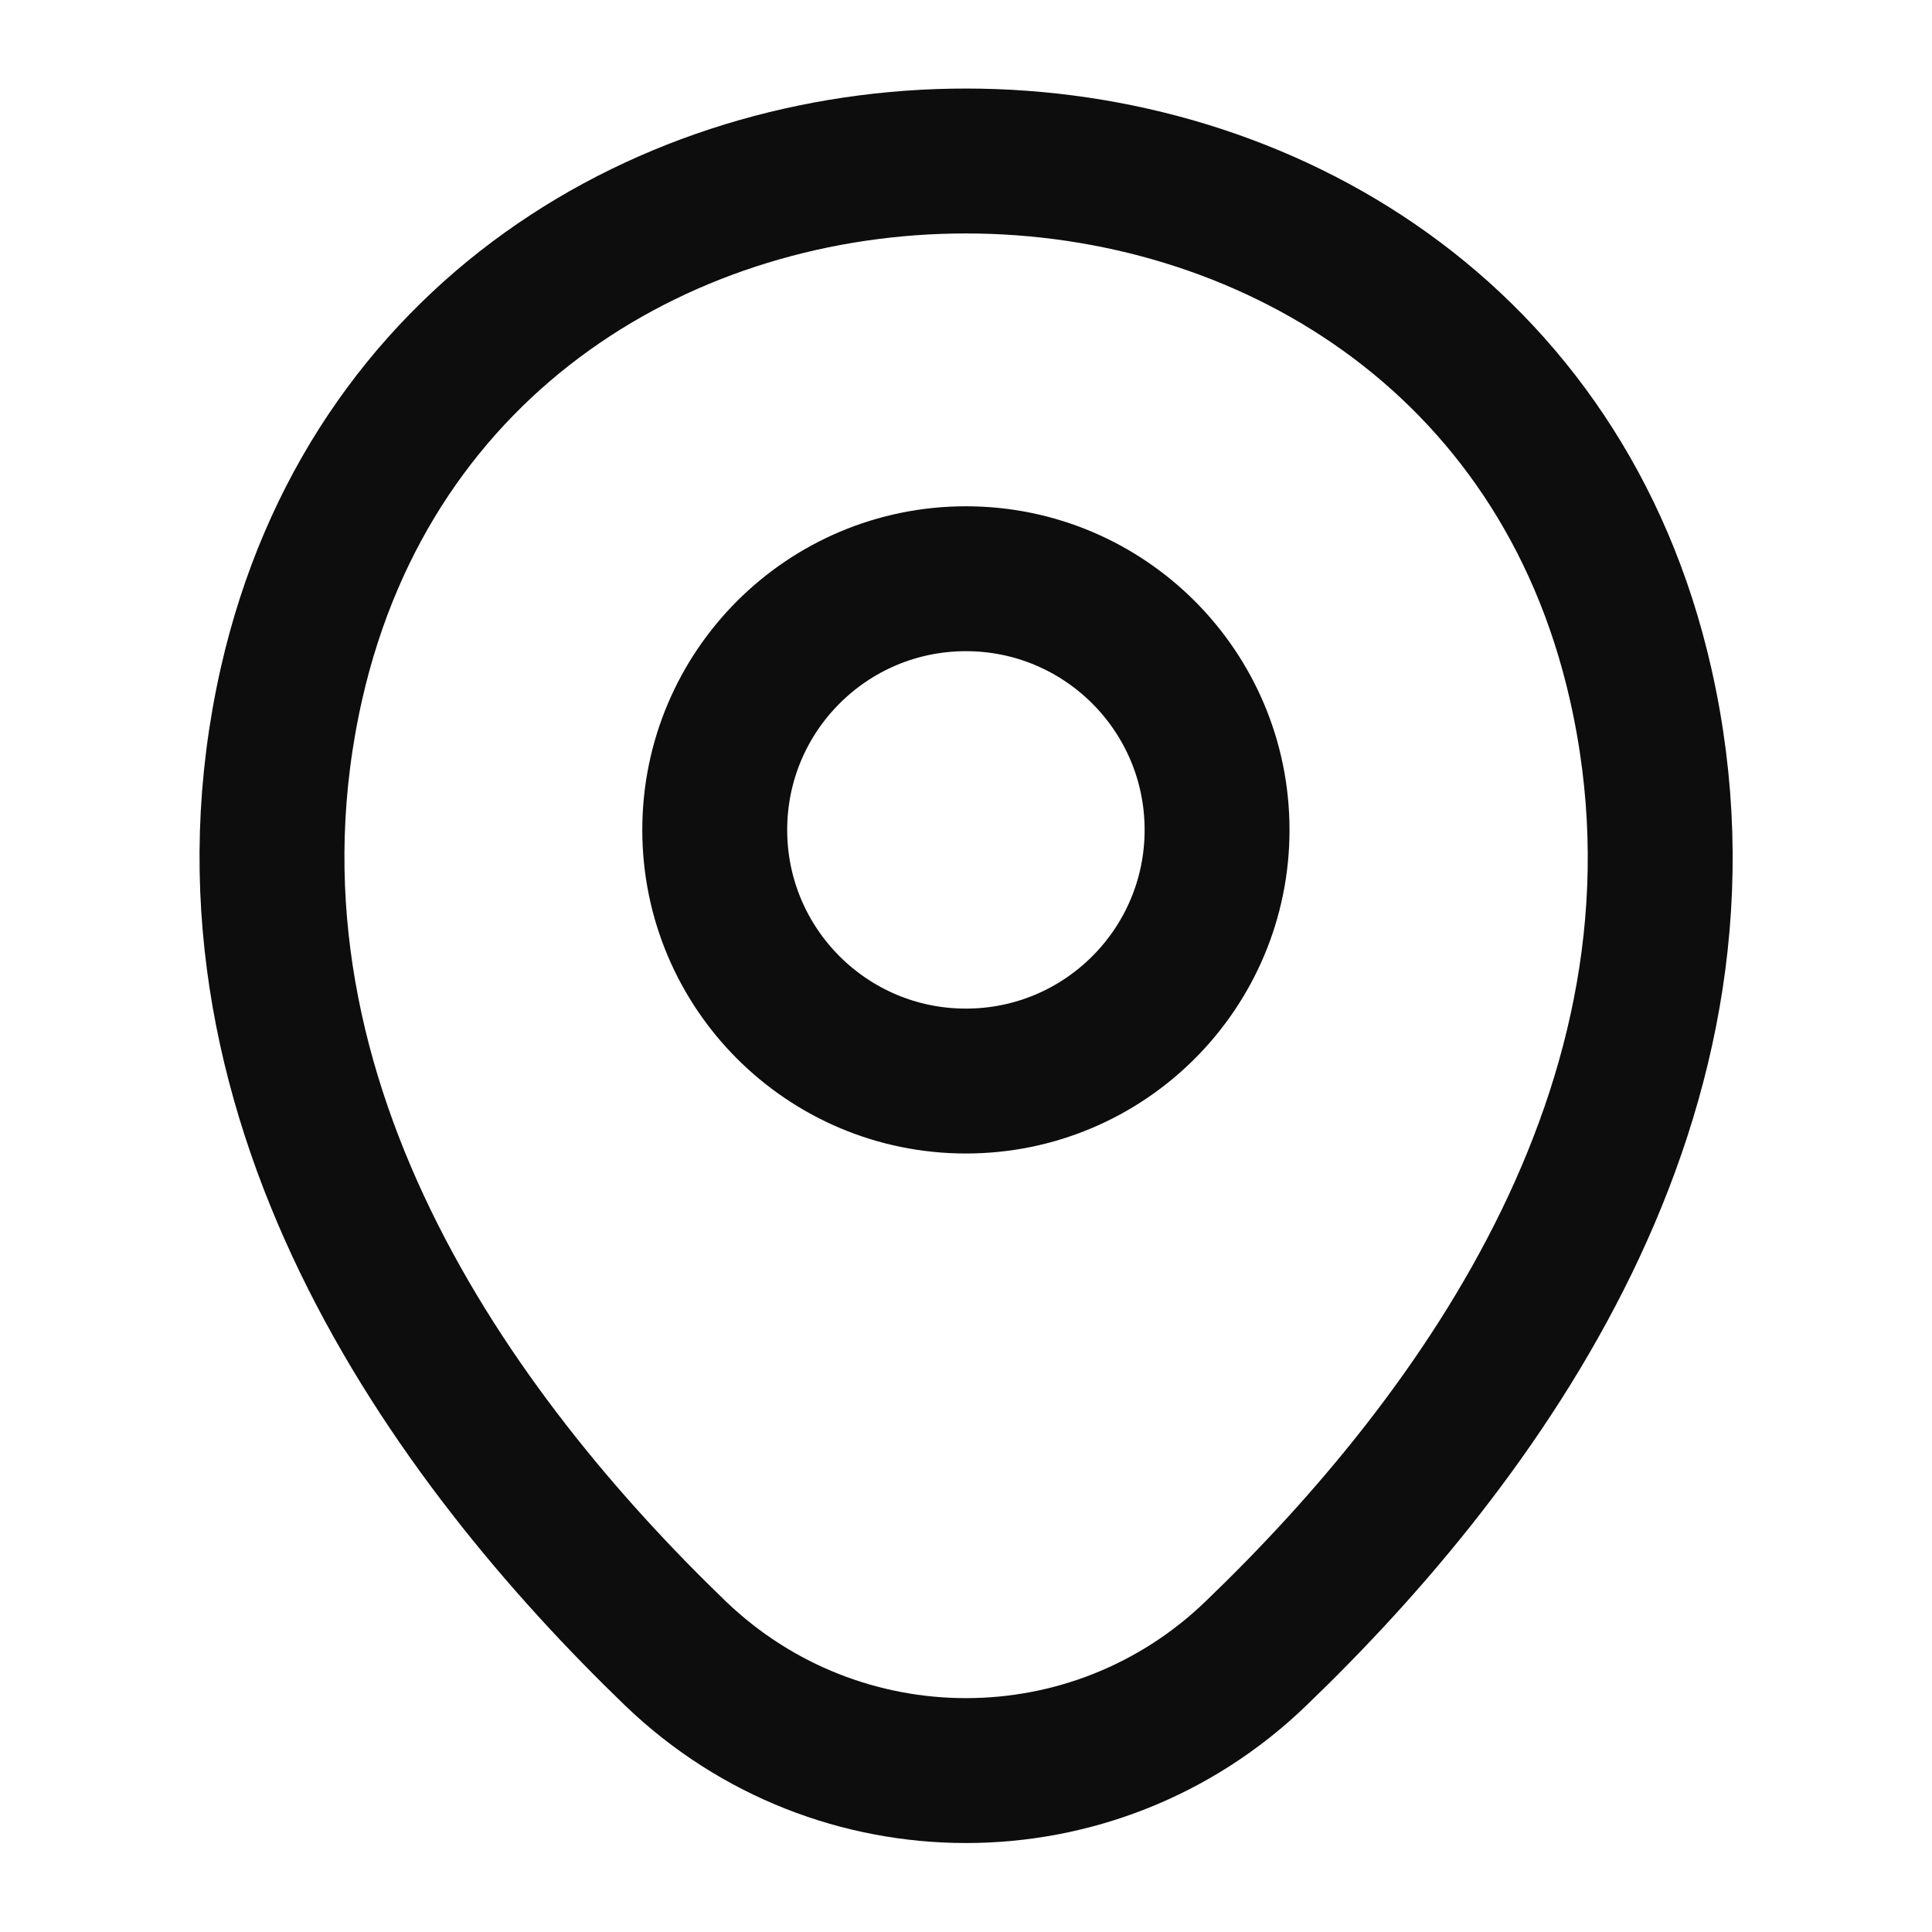
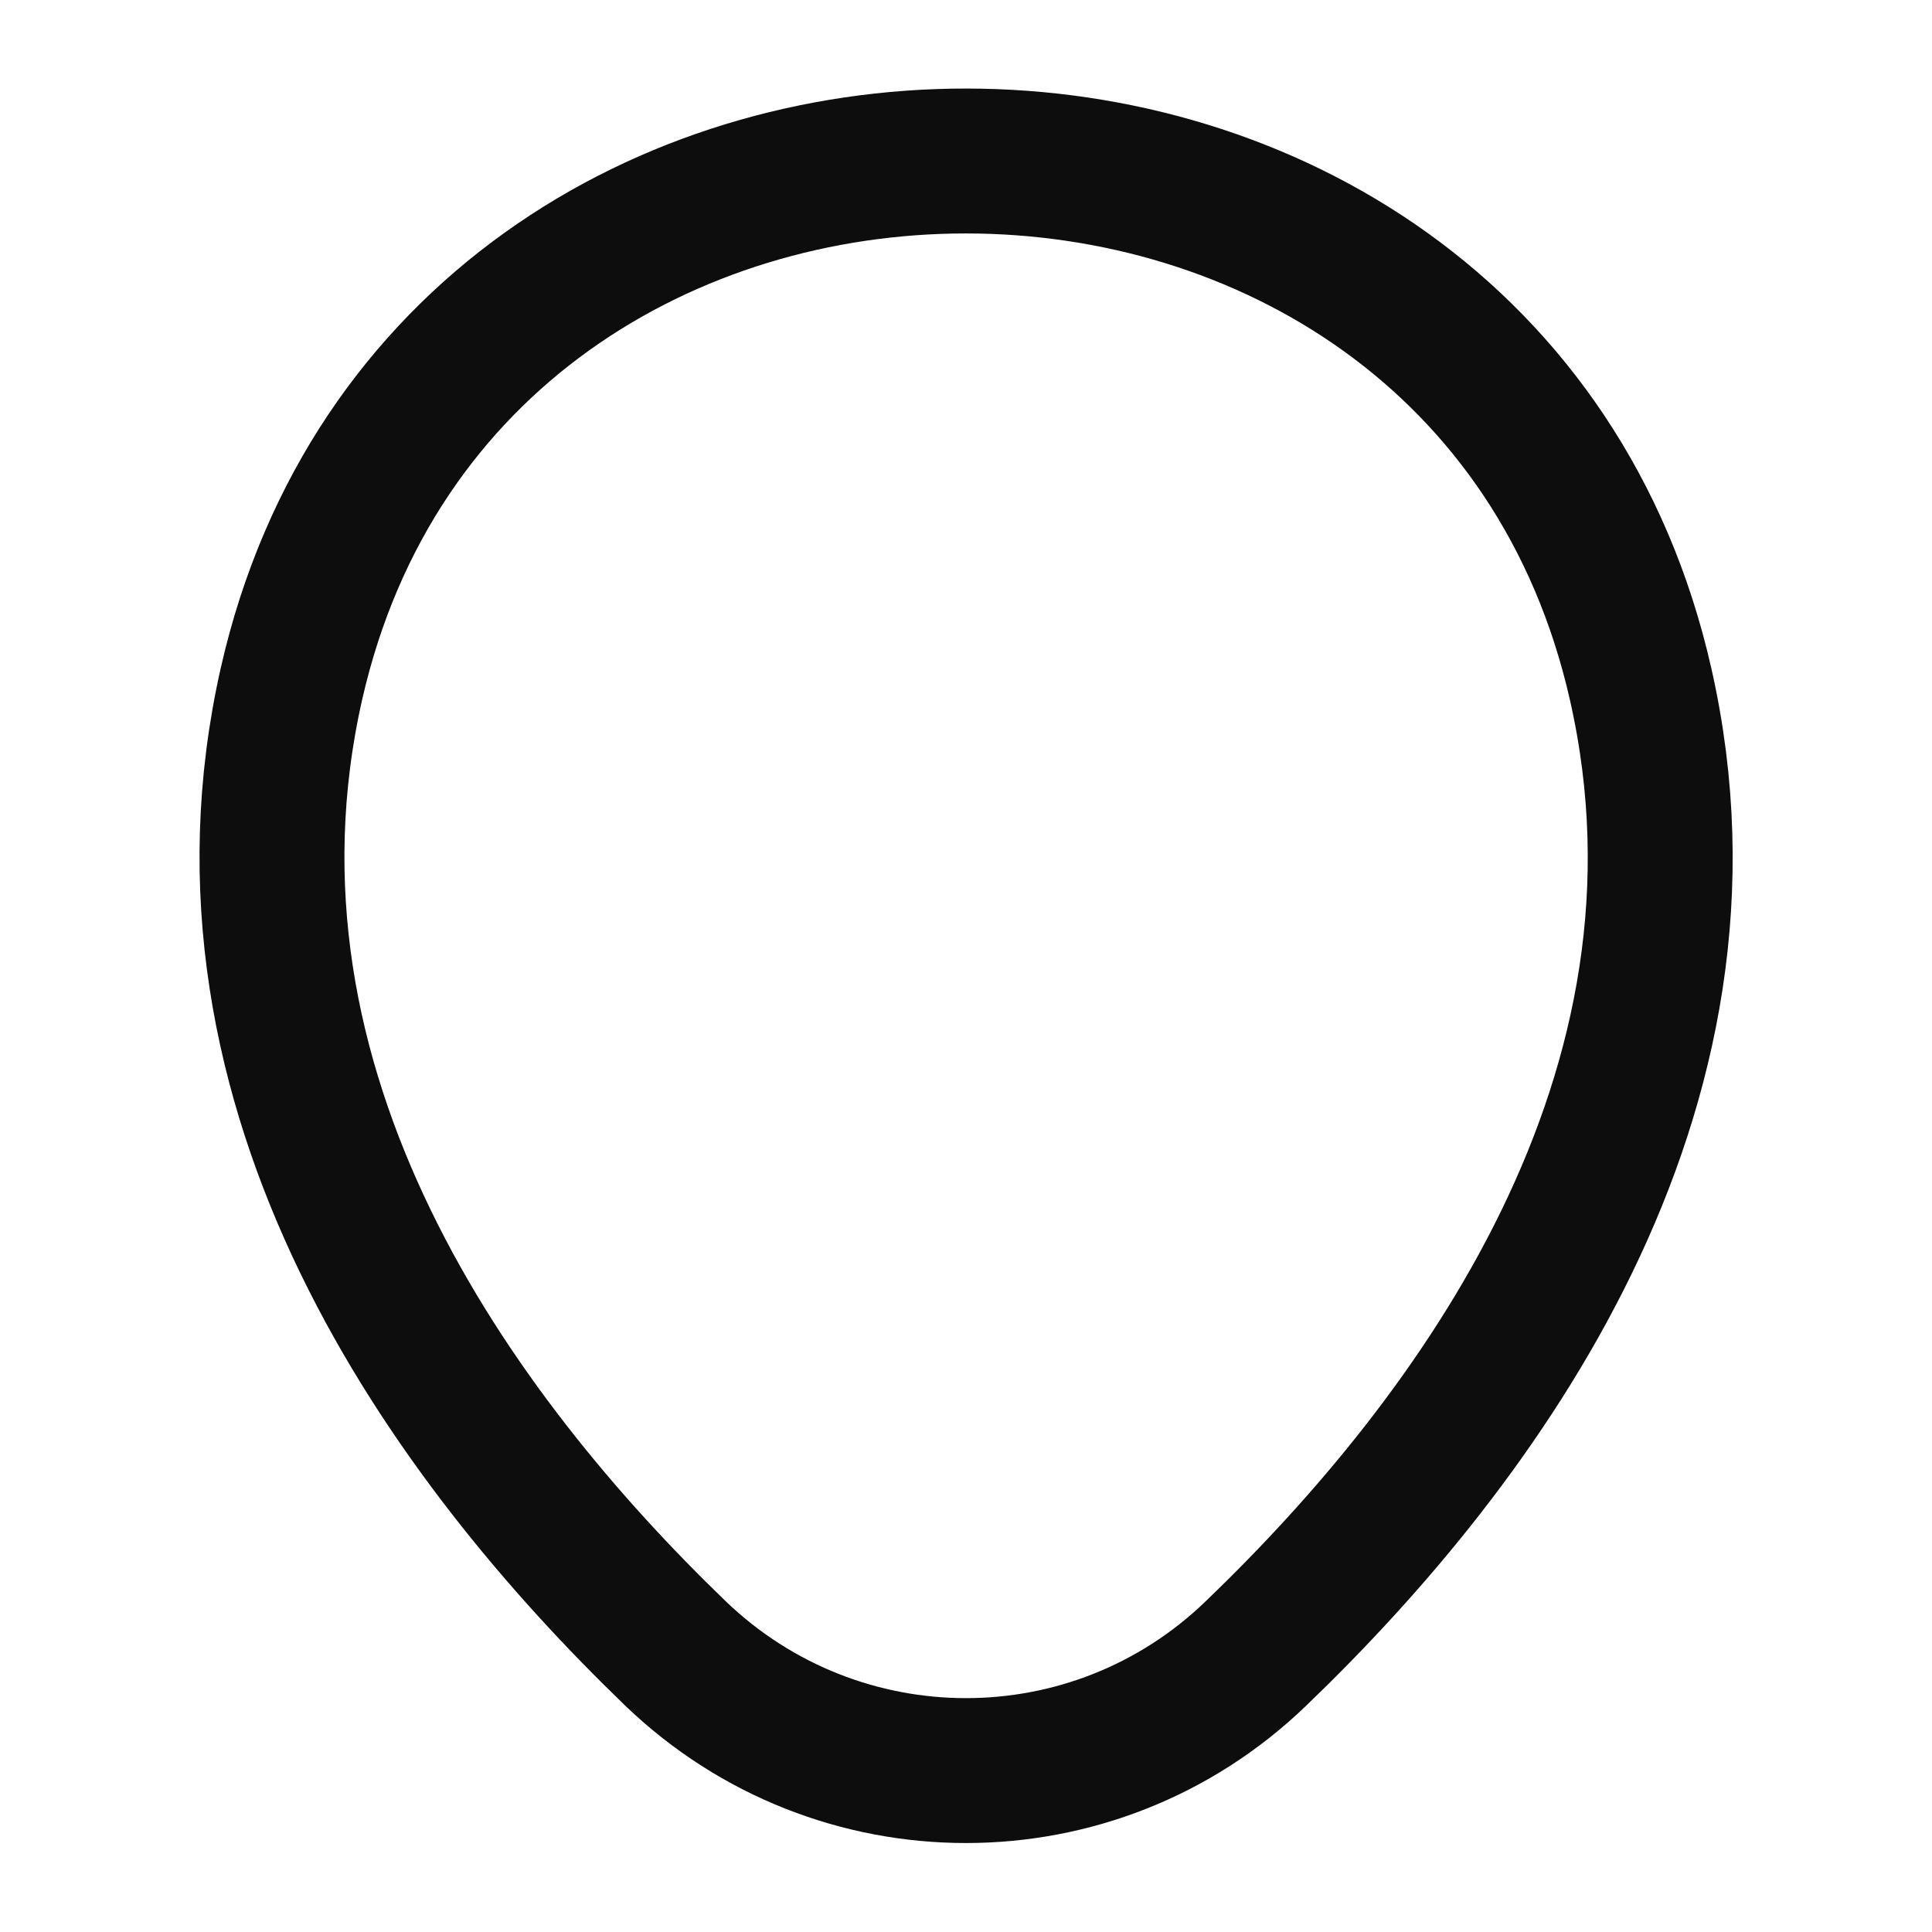
<svg xmlns="http://www.w3.org/2000/svg" width="20" height="20" viewBox="0 0 20 20" fill="none">
-   <path d="M9.999 11.191C11.435 11.191 12.599 10.027 12.599 8.591C12.599 7.155 11.435 5.991 9.999 5.991C8.563 5.991 7.399 7.155 7.399 8.591C7.399 10.027 8.563 11.191 9.999 11.191Z" stroke="#0D0D0D" stroke-width="1.5" />
  <path d="M3.018 7.075C4.659 -0.142 15.351 -0.133 16.984 7.083C17.943 11.317 15.309 14.9 13.001 17.117C11.326 18.733 8.676 18.733 6.993 17.117C4.693 14.9 2.059 11.308 3.018 7.075Z" stroke="#0D0D0D" stroke-width="1.5" />
</svg>